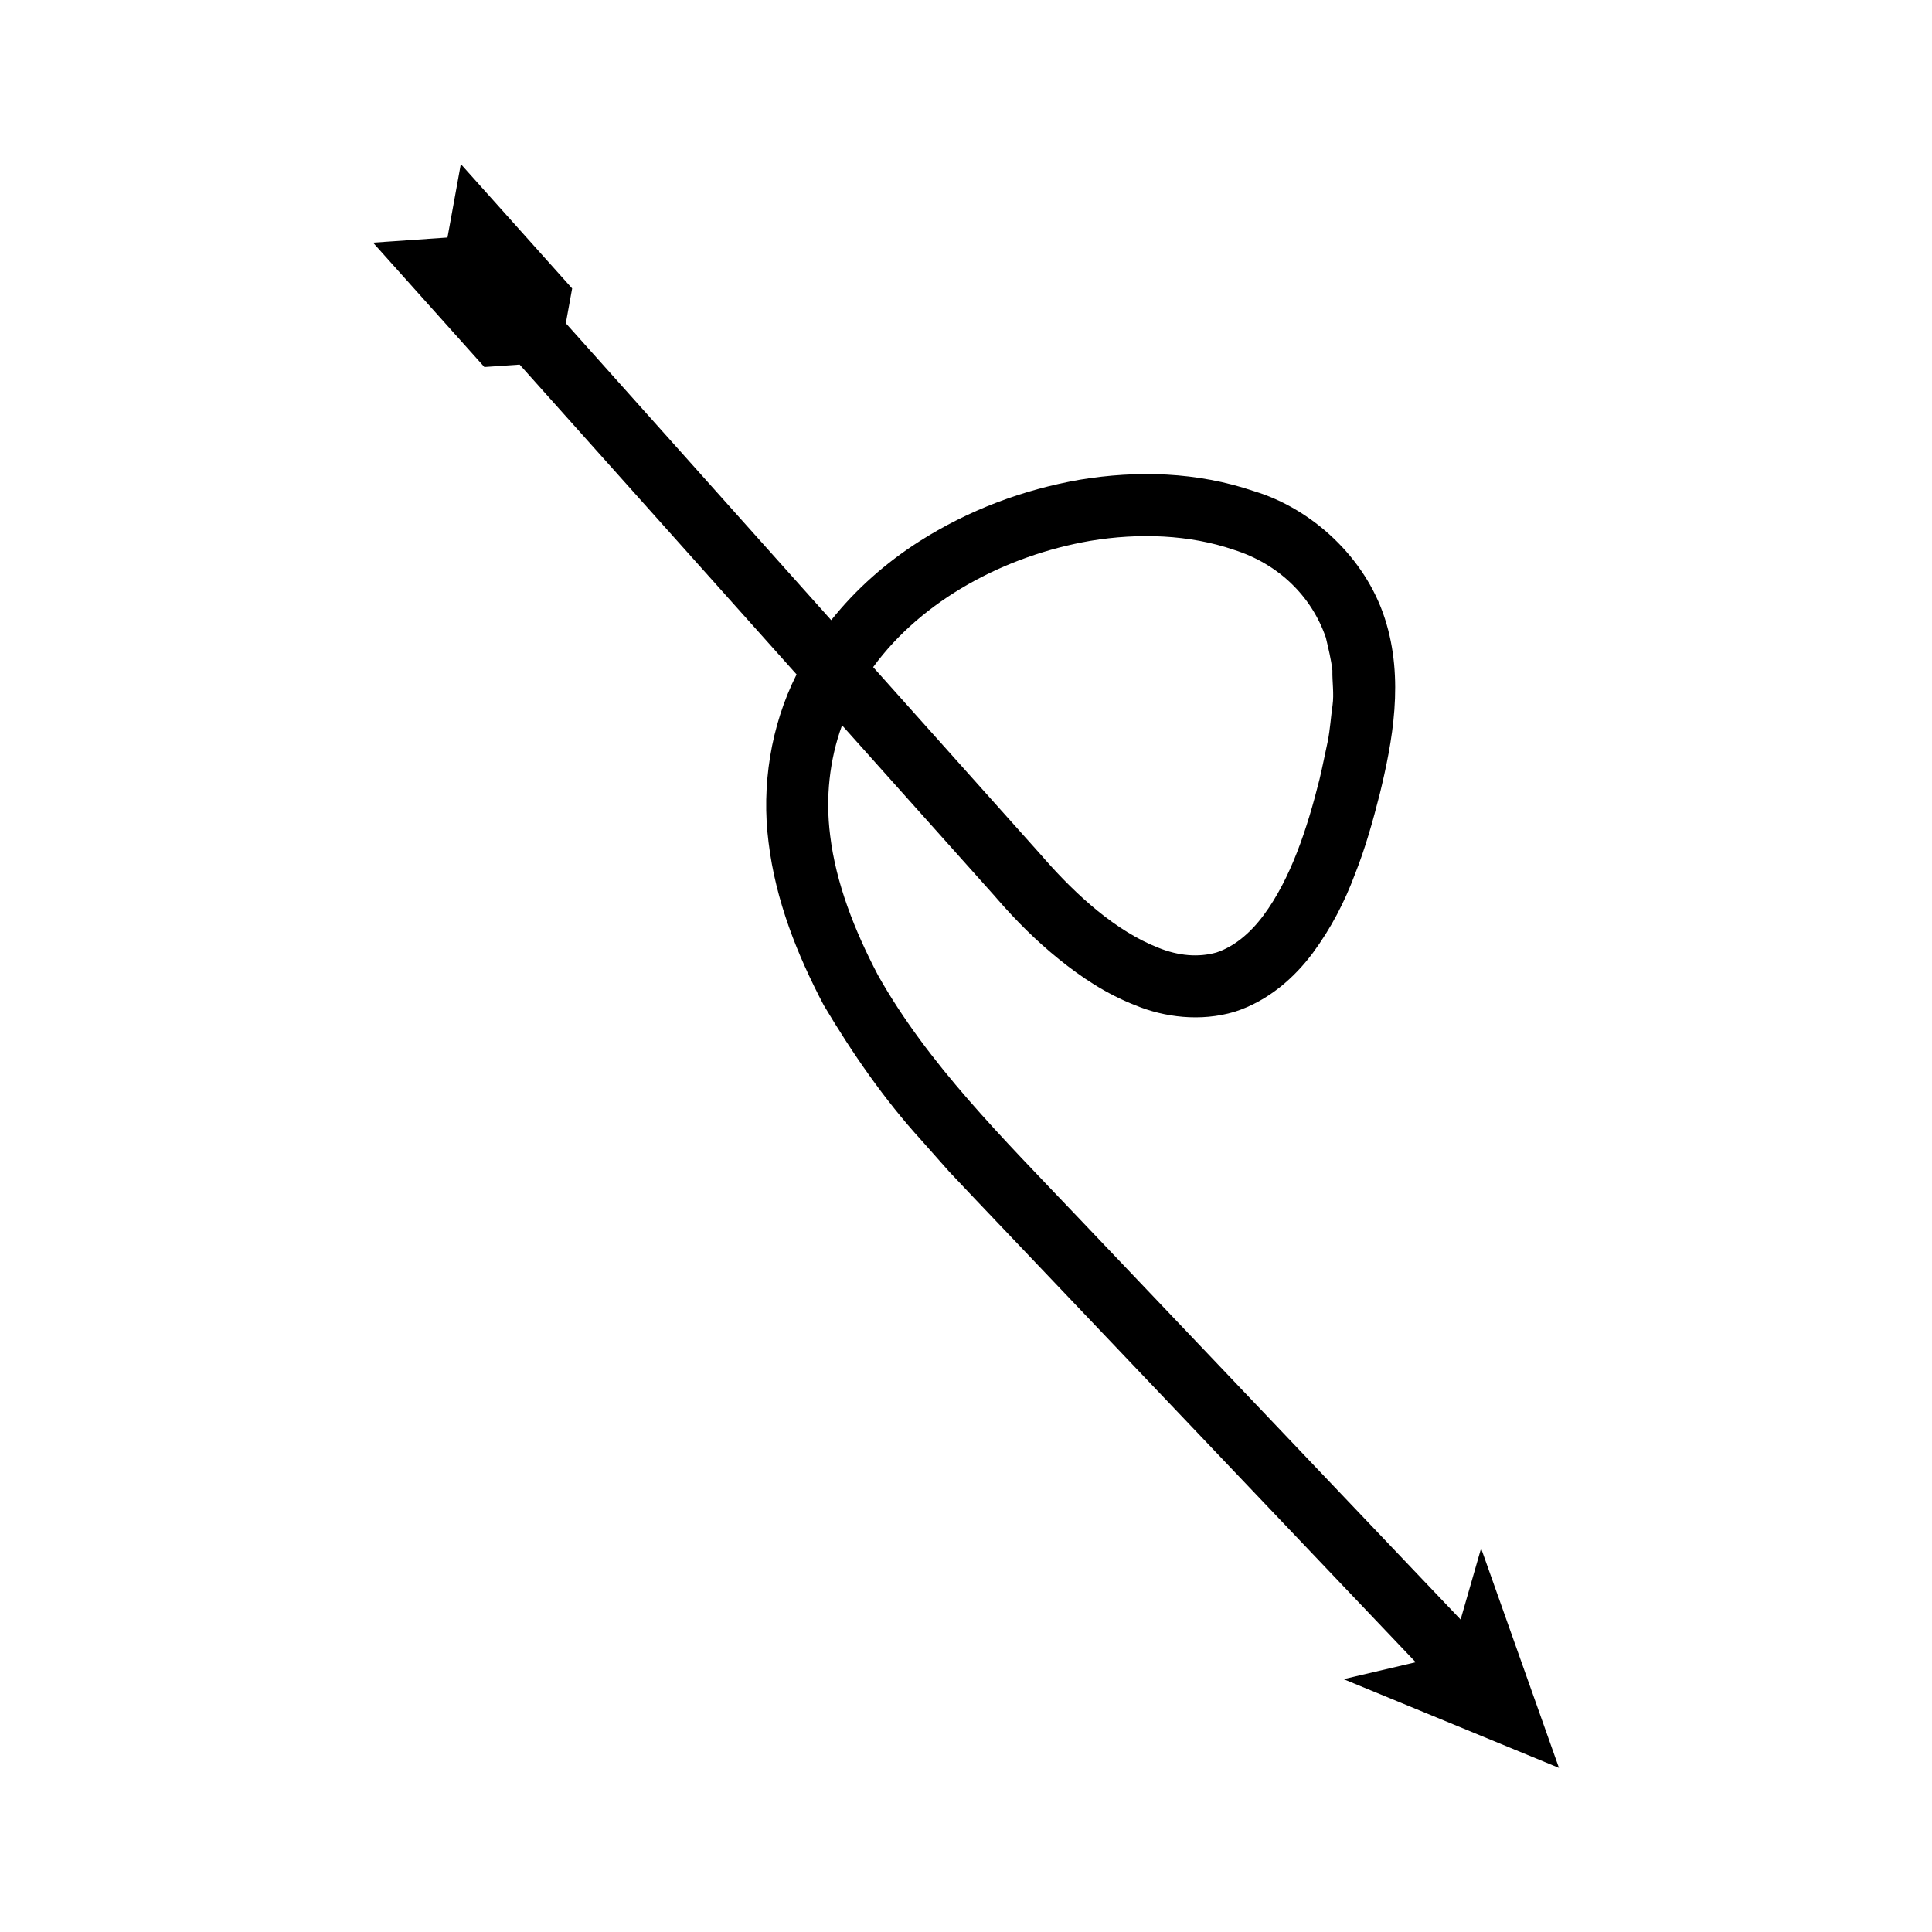
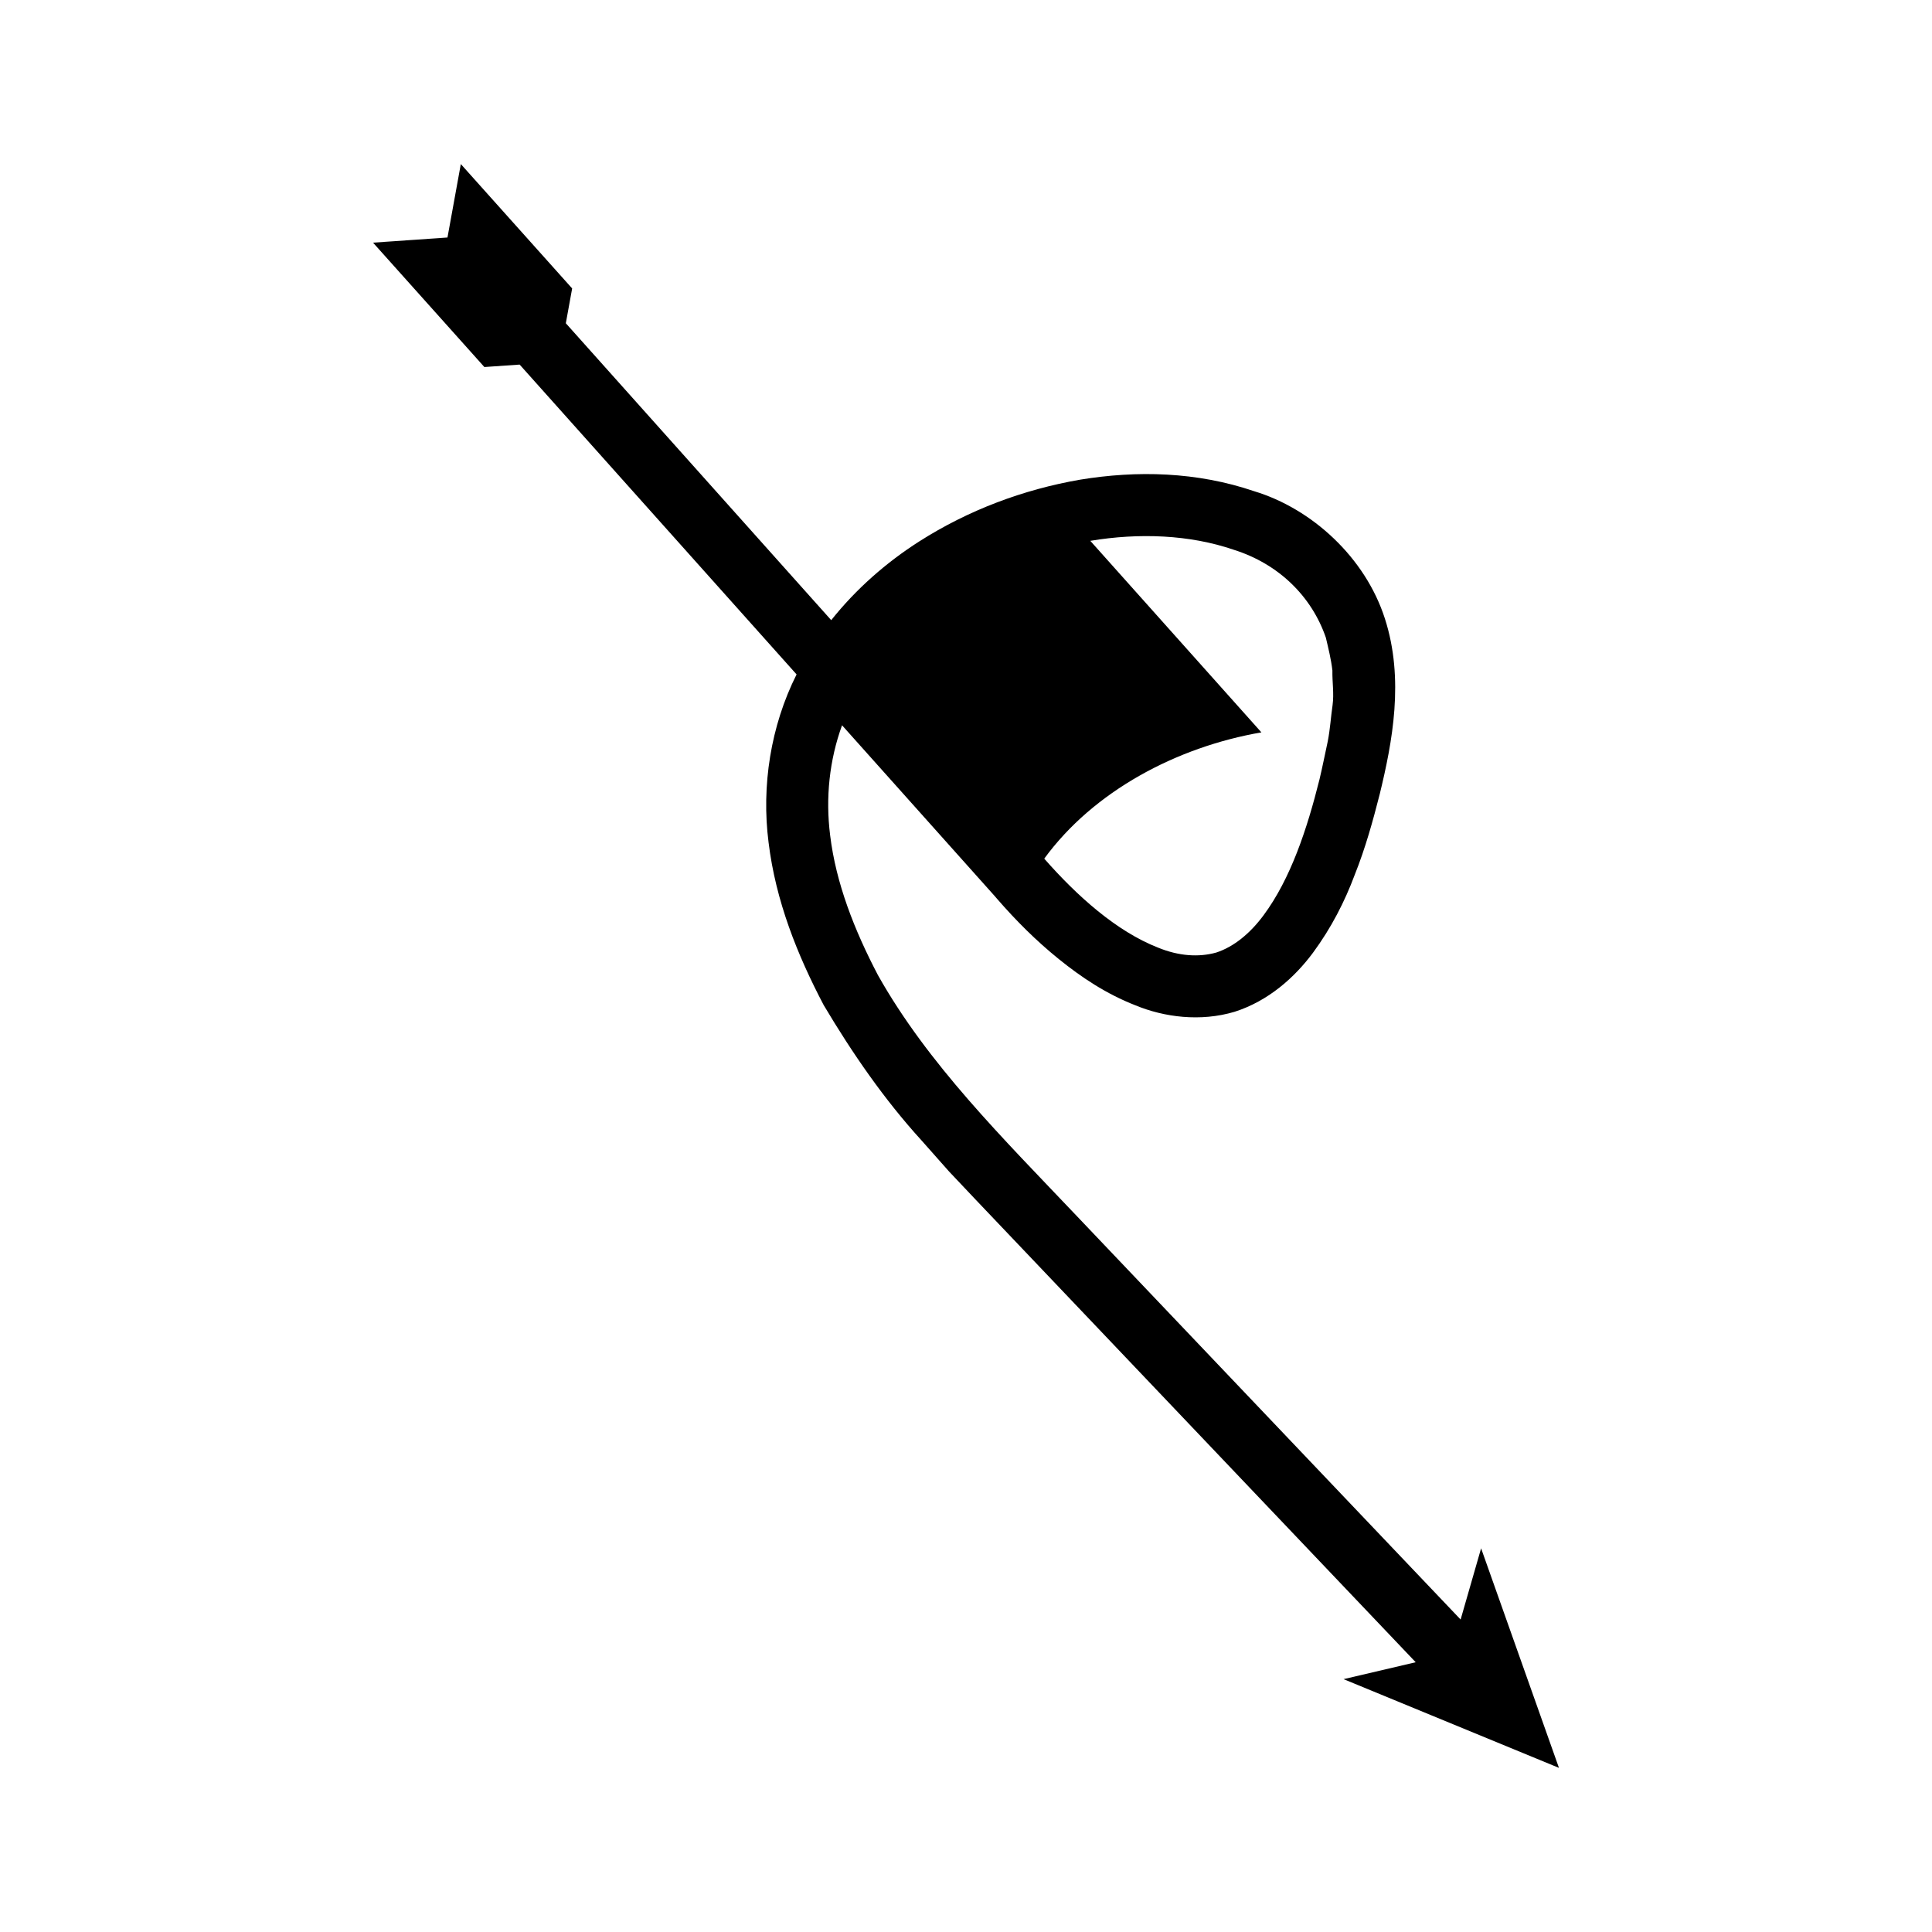
<svg xmlns="http://www.w3.org/2000/svg" fill="#000000" width="800px" height="800px" version="1.1" viewBox="144 144 512 512">
-   <path d="m281.71 240.62 73.391 82.109c-6.887 13.699-9.336 29.598-7.426 44.5 1.887 15.551 7.644 29.871 14.613 43.137 7.625 12.82 16.086 25.07 25.945 35.879l7.281 8.219 7.34 7.766 14.691 15.441 101.63 106.84-19.117 4.481 57.082 23.512-20.633-58.184-5.43 18.871-101.63-106.84c-19.727-20.777-39.516-40.336-52.789-63.941-6.207-11.852-11.121-24.309-12.664-37.055-1.258-9.961-0.188-19.949 3.156-29.148l40.461 45.266 0.68 0.789c4.981 5.734 10.301 11.055 16.293 15.895 5.969 4.824 12.555 9.238 20.348 12.277 7.598 3.137 17.191 4.394 26.234 1.703 9.008-2.879 15.938-9.125 20.773-15.629 4.863-6.59 8.445-13.613 11.086-20.695 2.824-7.074 4.805-14.238 6.629-21.406 3.32-13.668 6.562-30.395 1.348-46.496-5.199-16.184-19.324-29.094-34.602-33.723-15.238-5.191-31.117-5.539-46.18-3.066-15.07 2.617-29.594 8.066-42.582 16.344-8.734 5.57-16.762 12.594-23.355 20.883l-70.332-78.684 1.676-9.223-29.504-32.961-3.535 19.461-19.73 1.363 29.504 32.961zm151.23 46.707c12.898-2.152 26.297-1.648 37.996 2.359 11.938 3.75 20.672 12.375 24.426 23.281 0.668 2.852 1.391 5.727 1.738 8.707-0.062 3.09 0.469 6.09 0.039 9.25-0.469 3.191-0.621 6.223-1.273 9.551-0.734 3.352-1.387 6.738-2.184 10.059-3.277 13.121-7.633 26.344-14.855 36.062-3.586 4.828-7.883 8.324-12.5 9.836-4.652 1.301-9.965 0.945-15.465-1.316-11.035-4.332-21.457-13.695-30.125-23.566l-0.586-0.68-44.758-50.078c13.039-17.871 35.062-29.582 57.547-33.465z" />
+   <path d="m281.71 240.62 73.391 82.109c-6.887 13.699-9.336 29.598-7.426 44.5 1.887 15.551 7.644 29.871 14.613 43.137 7.625 12.82 16.086 25.07 25.945 35.879l7.281 8.219 7.34 7.766 14.691 15.441 101.63 106.84-19.117 4.481 57.082 23.512-20.633-58.184-5.43 18.871-101.63-106.84c-19.727-20.777-39.516-40.336-52.789-63.941-6.207-11.852-11.121-24.309-12.664-37.055-1.258-9.961-0.188-19.949 3.156-29.148l40.461 45.266 0.68 0.789c4.981 5.734 10.301 11.055 16.293 15.895 5.969 4.824 12.555 9.238 20.348 12.277 7.598 3.137 17.191 4.394 26.234 1.703 9.008-2.879 15.938-9.125 20.773-15.629 4.863-6.59 8.445-13.613 11.086-20.695 2.824-7.074 4.805-14.238 6.629-21.406 3.32-13.668 6.562-30.395 1.348-46.496-5.199-16.184-19.324-29.094-34.602-33.723-15.238-5.191-31.117-5.539-46.18-3.066-15.07 2.617-29.594 8.066-42.582 16.344-8.734 5.57-16.762 12.594-23.355 20.883l-70.332-78.684 1.676-9.223-29.504-32.961-3.535 19.461-19.73 1.363 29.504 32.961zm151.23 46.707c12.898-2.152 26.297-1.648 37.996 2.359 11.938 3.75 20.672 12.375 24.426 23.281 0.668 2.852 1.391 5.727 1.738 8.707-0.062 3.09 0.469 6.09 0.039 9.25-0.469 3.191-0.621 6.223-1.273 9.551-0.734 3.352-1.387 6.738-2.184 10.059-3.277 13.121-7.633 26.344-14.855 36.062-3.586 4.828-7.883 8.324-12.5 9.836-4.652 1.301-9.965 0.945-15.465-1.316-11.035-4.332-21.457-13.695-30.125-23.566c13.039-17.871 35.062-29.582 57.547-33.465z" />
</svg>